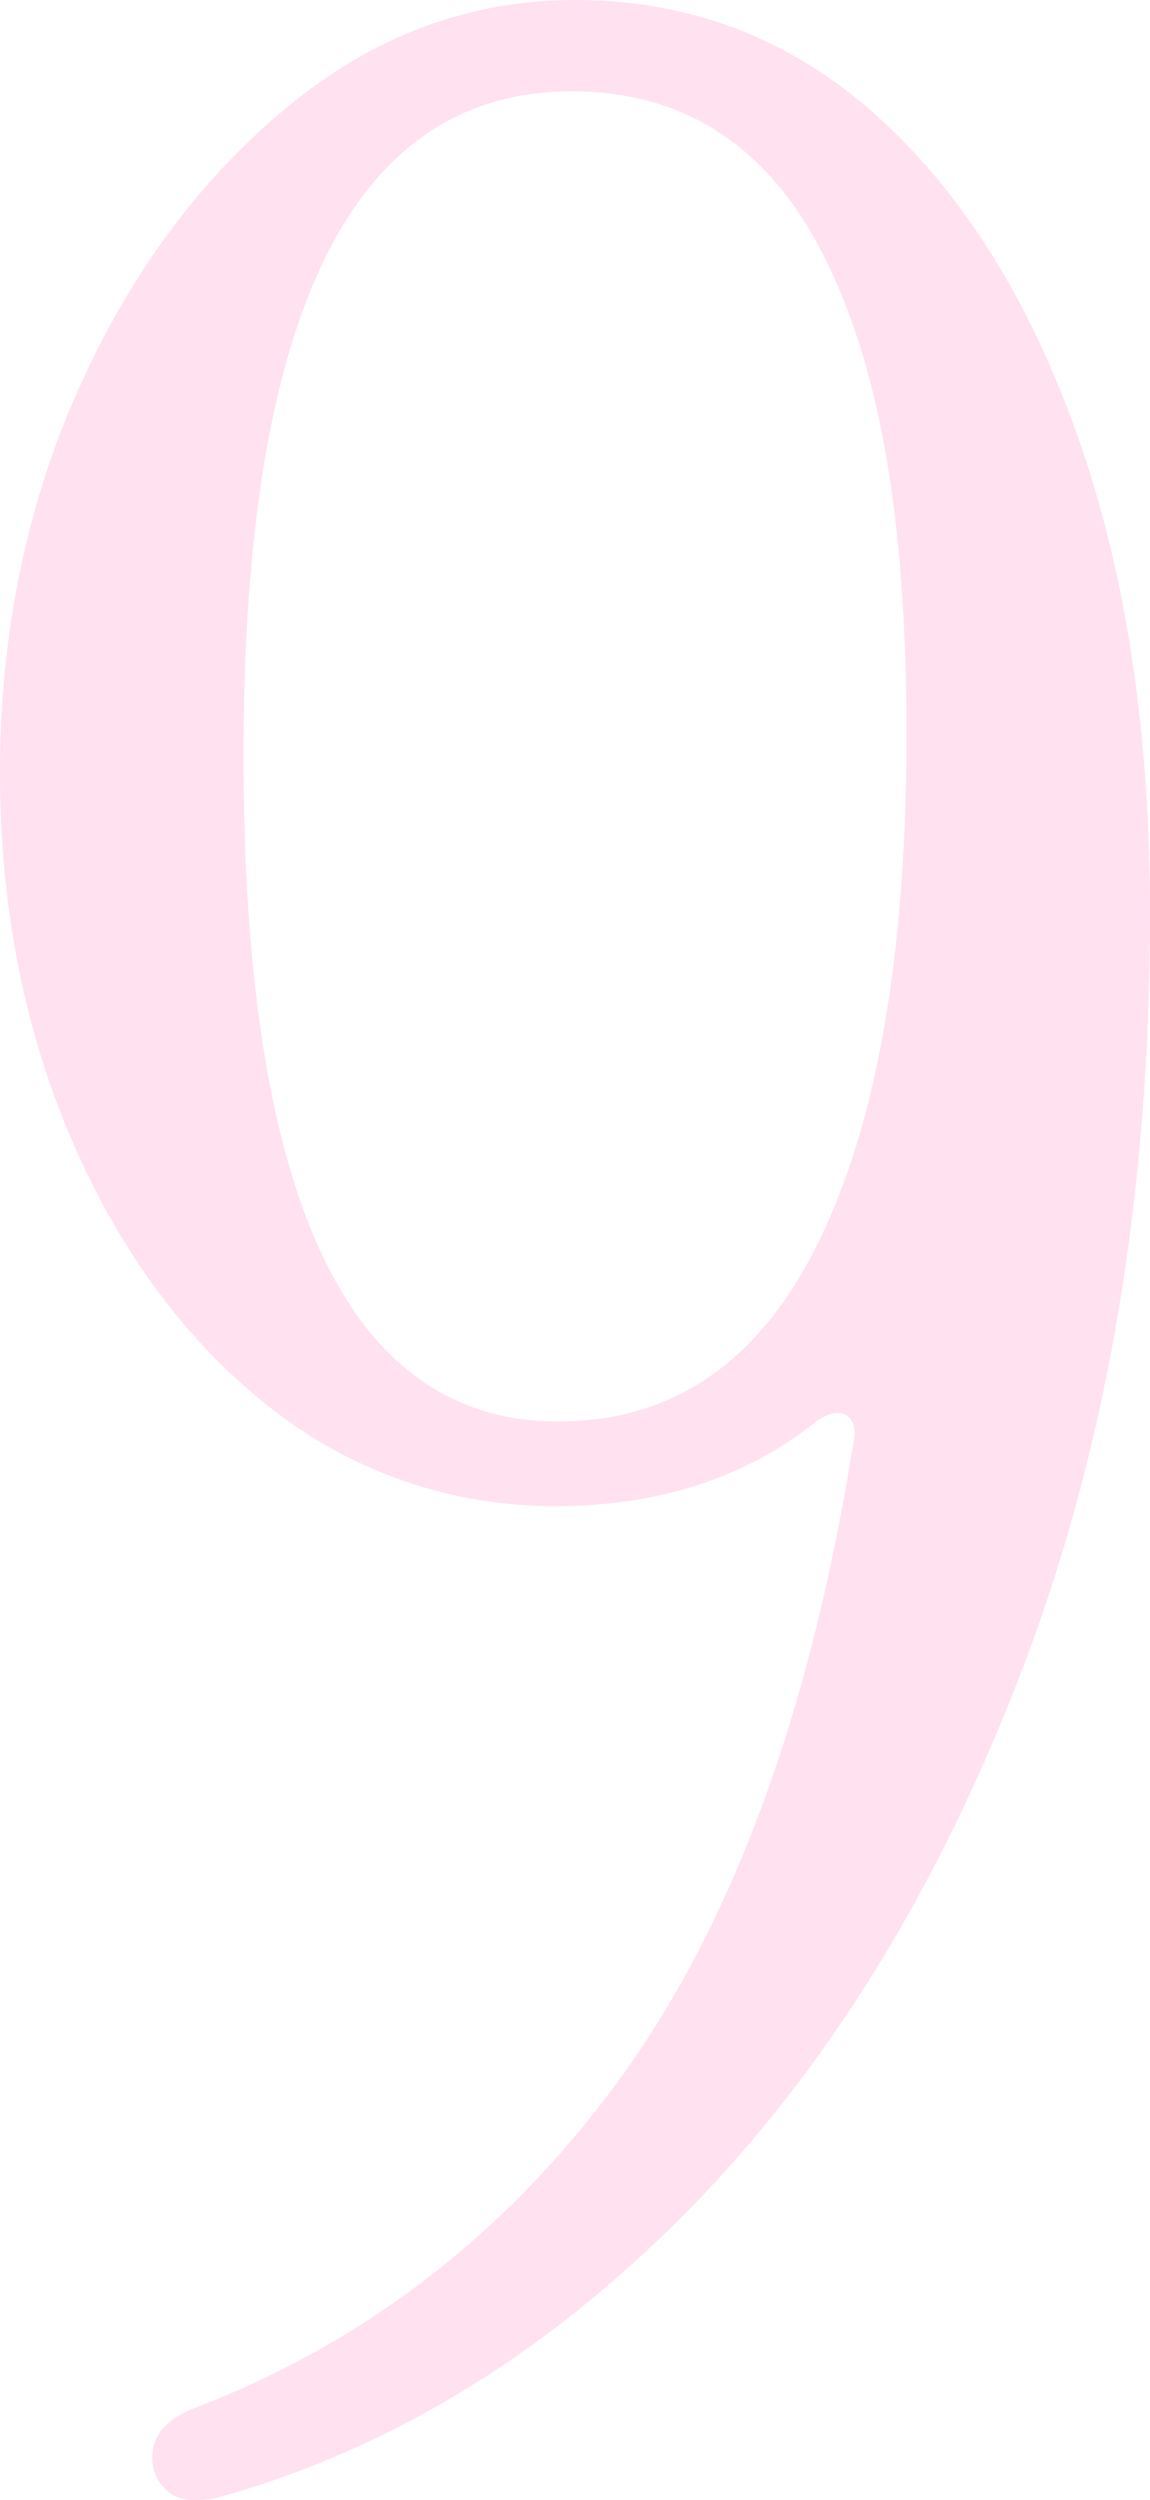
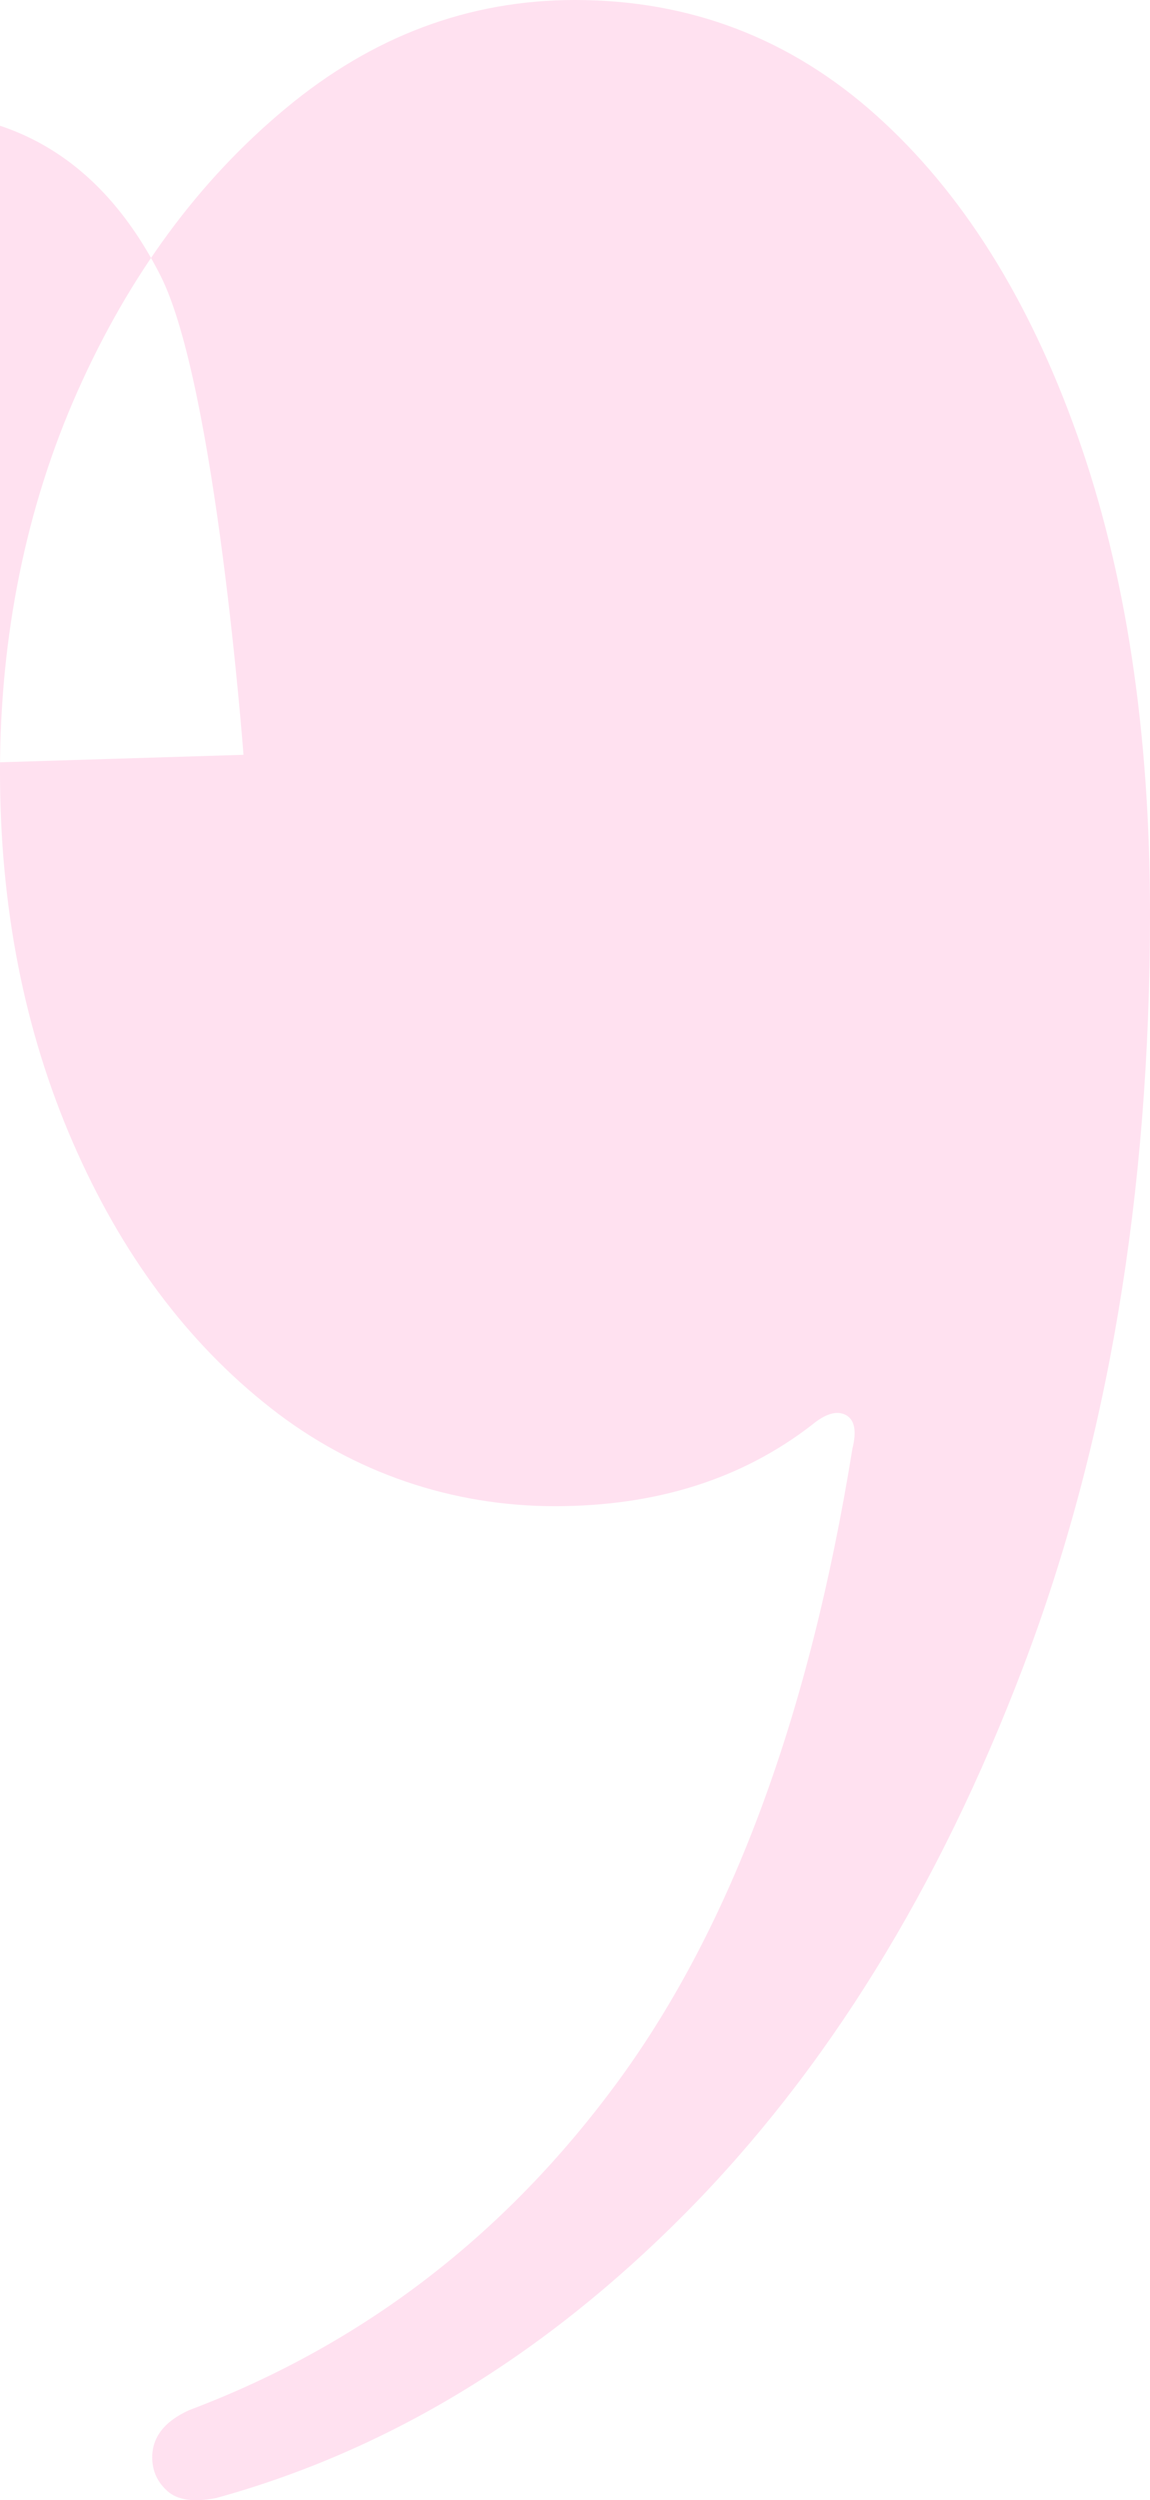
<svg xmlns="http://www.w3.org/2000/svg" id="_Слой_1" data-name="Слой 1" viewBox="0 0 73.96 160.68">
  <defs>
    <style> .cls-1 { fill: #ffe1f0; stroke-width: 0px; } </style>
  </defs>
-   <path class="cls-1" d="m13.92,160.54c-1.45.29-2.5.14-3.15-.44-.65-.58-.98-1.3-.98-2.17,0-1.3.79-2.32,2.39-3.04,11.17-4.21,20.37-11.28,27.63-21.21,7.25-9.93,12.25-23.46,15.01-40.57.29-1.16.14-1.88-.44-2.18-.58-.29-1.3-.07-2.17.65-4.5,3.48-10.01,5.22-16.53,5.22s-12.91-2.1-18.27-6.31c-5.37-4.21-9.61-9.9-12.73-17.08-3.12-7.18-4.68-15.12-4.68-23.82s1.67-17,5-24.47c3.33-7.47,7.79-13.52,13.38-18.16C23.96,2.32,30.16,0,36.98,0c7.4,0,13.85,2.47,19.36,7.4,5.51,4.93,9.82,11.78,12.94,20.56,3.12,8.78,4.68,19.03,4.68,30.78,0,17.98-2.72,34.12-8.16,48.4-5.44,14.29-12.69,25.99-21.75,35.13-9.07,9.14-19.11,15.23-30.13,18.27Zm1.74-112.03c0,28.57,6.74,42.85,20.23,42.85,7.4,0,12.98-3.84,16.75-11.53,3.77-7.68,5.66-18.56,5.66-32.63s-1.78-23.74-5.33-30.78c-3.56-7.03-8.96-10.55-16.21-10.55-14.07,0-21.1,14.21-21.1,42.64Z" />
+   <path class="cls-1" d="m13.92,160.54c-1.45.29-2.5.14-3.15-.44-.65-.58-.98-1.3-.98-2.17,0-1.3.79-2.32,2.39-3.04,11.17-4.21,20.37-11.28,27.63-21.21,7.25-9.93,12.25-23.46,15.01-40.57.29-1.16.14-1.88-.44-2.18-.58-.29-1.3-.07-2.17.65-4.5,3.48-10.01,5.22-16.53,5.22s-12.91-2.1-18.27-6.31c-5.37-4.21-9.61-9.9-12.73-17.08-3.12-7.18-4.68-15.12-4.68-23.82s1.67-17,5-24.47c3.33-7.47,7.79-13.52,13.38-18.16C23.96,2.32,30.16,0,36.98,0c7.4,0,13.85,2.47,19.36,7.4,5.51,4.93,9.82,11.78,12.94,20.56,3.12,8.78,4.68,19.03,4.68,30.78,0,17.98-2.72,34.12-8.16,48.4-5.44,14.29-12.69,25.99-21.75,35.13-9.07,9.14-19.11,15.23-30.13,18.27Zm1.74-112.03s-1.78-23.74-5.33-30.78c-3.56-7.03-8.96-10.55-16.21-10.55-14.07,0-21.1,14.21-21.1,42.64Z" />
</svg>